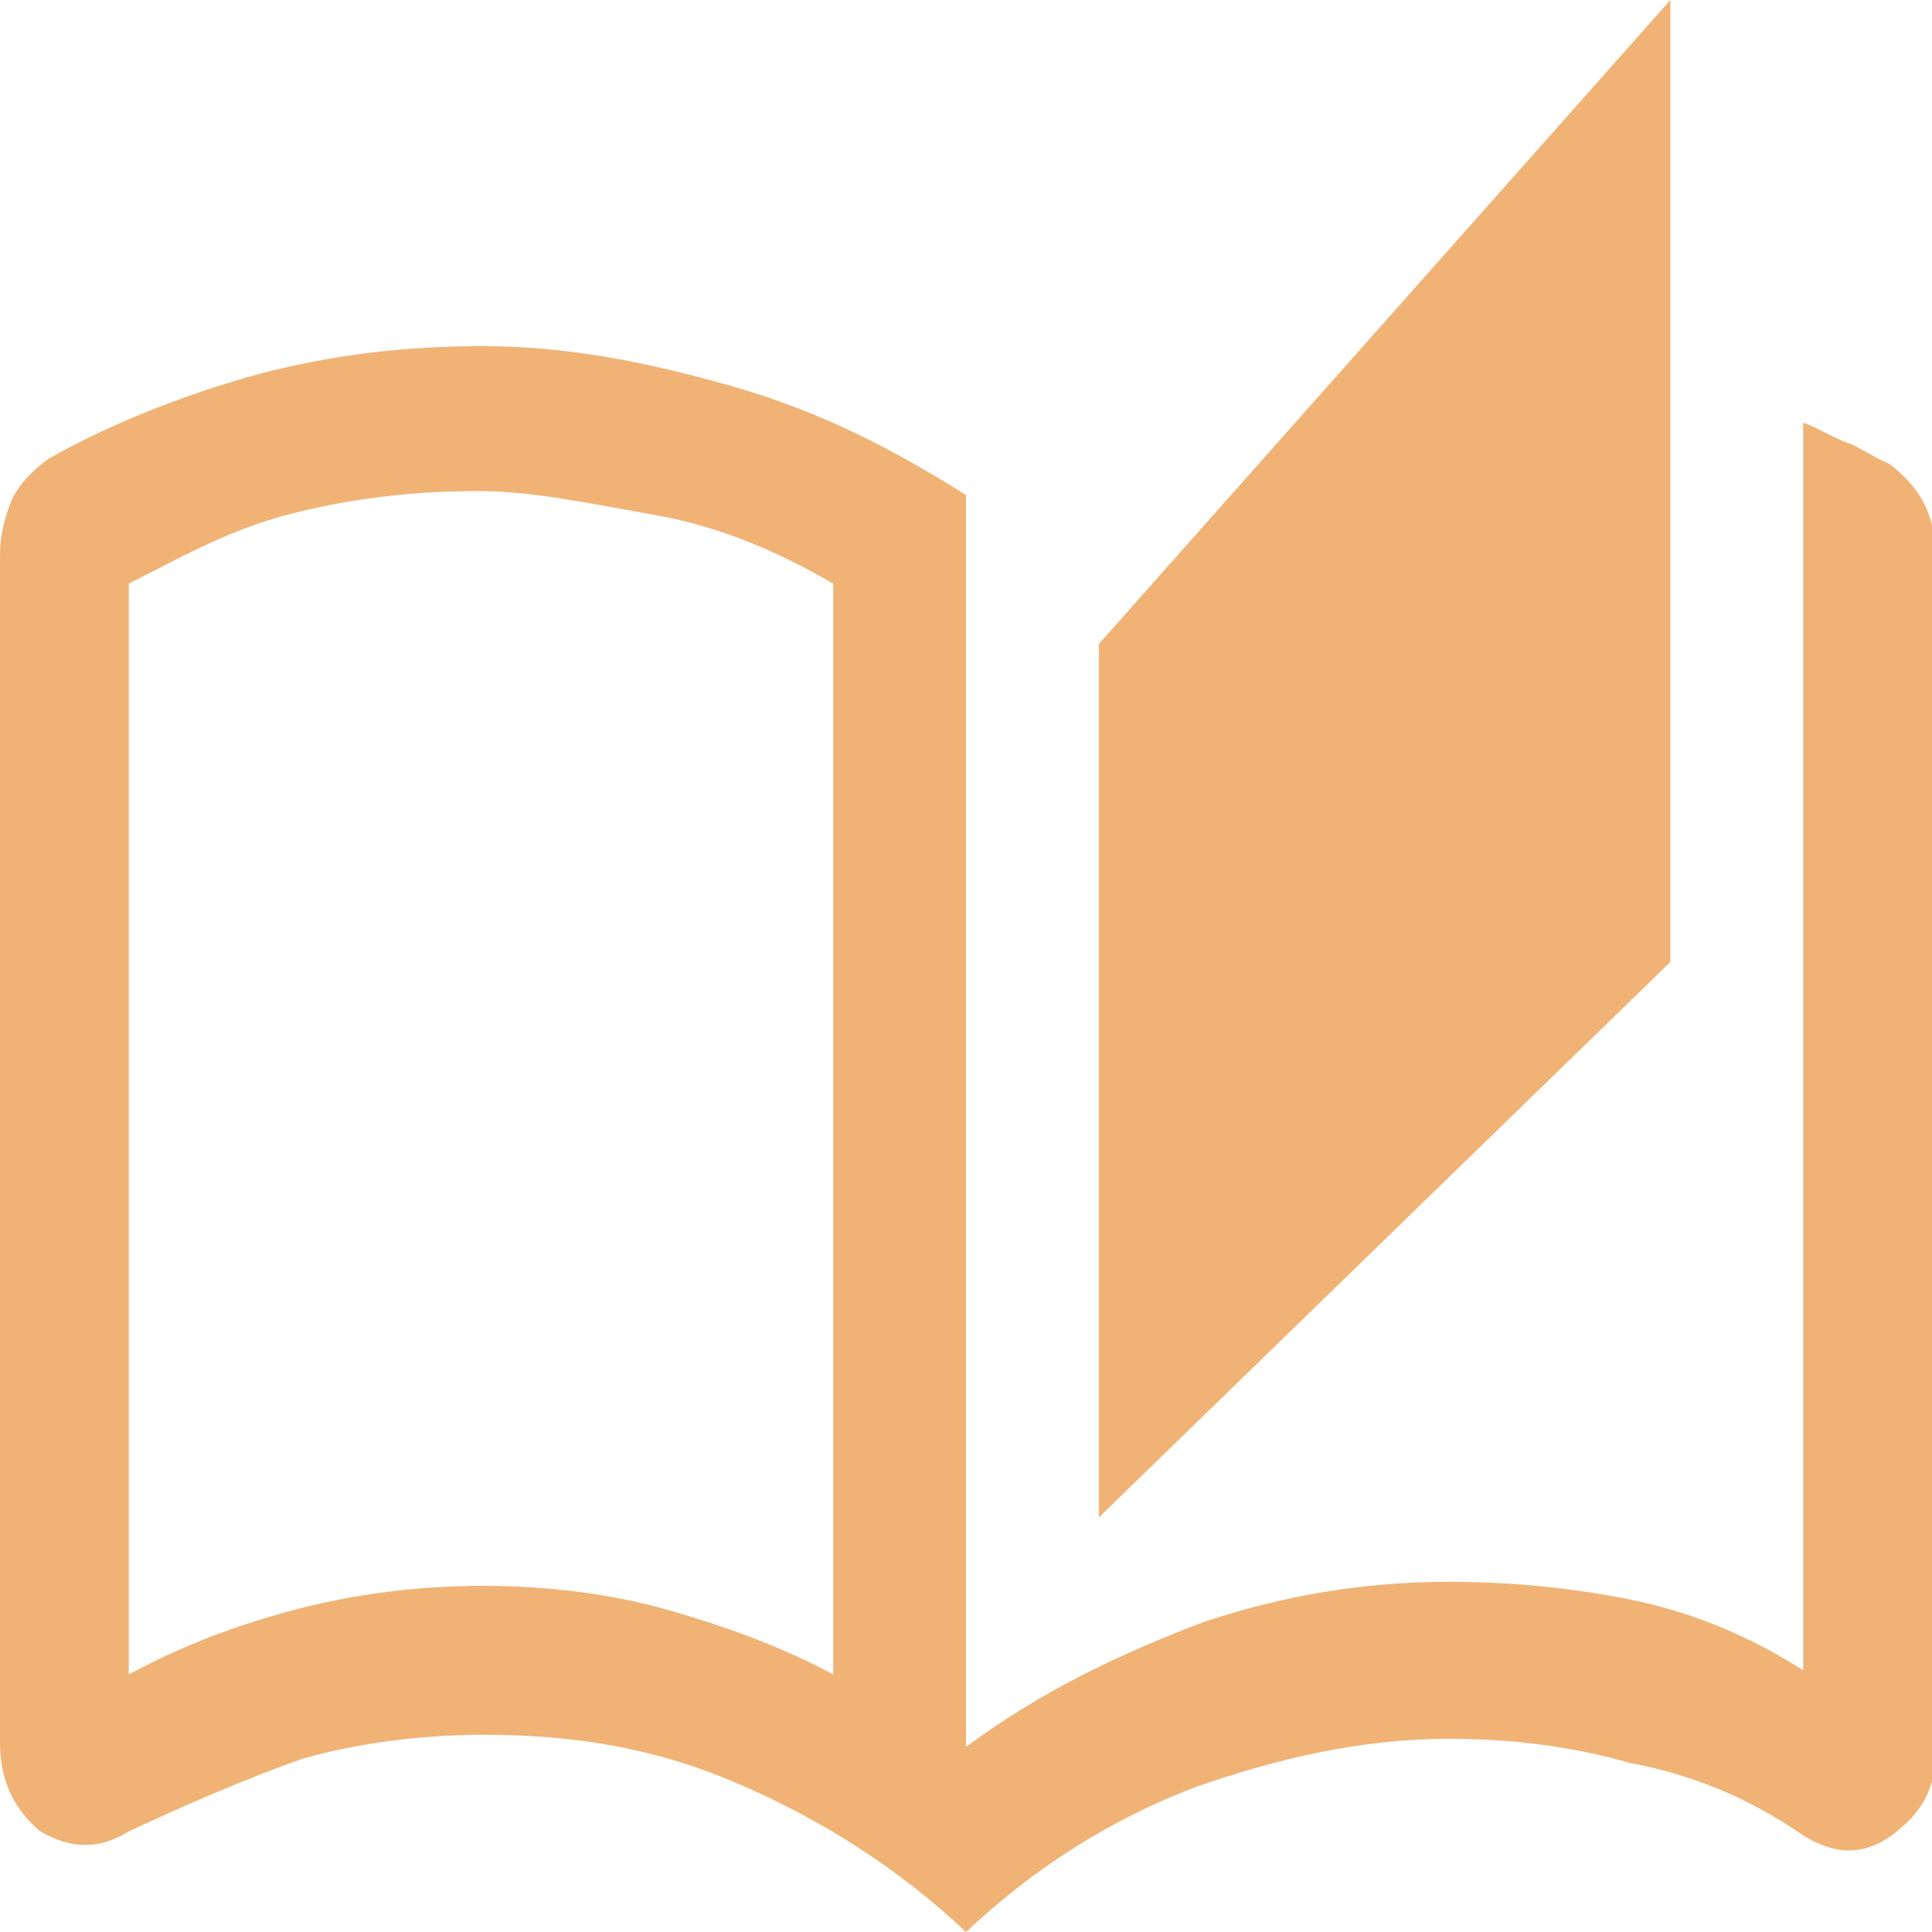
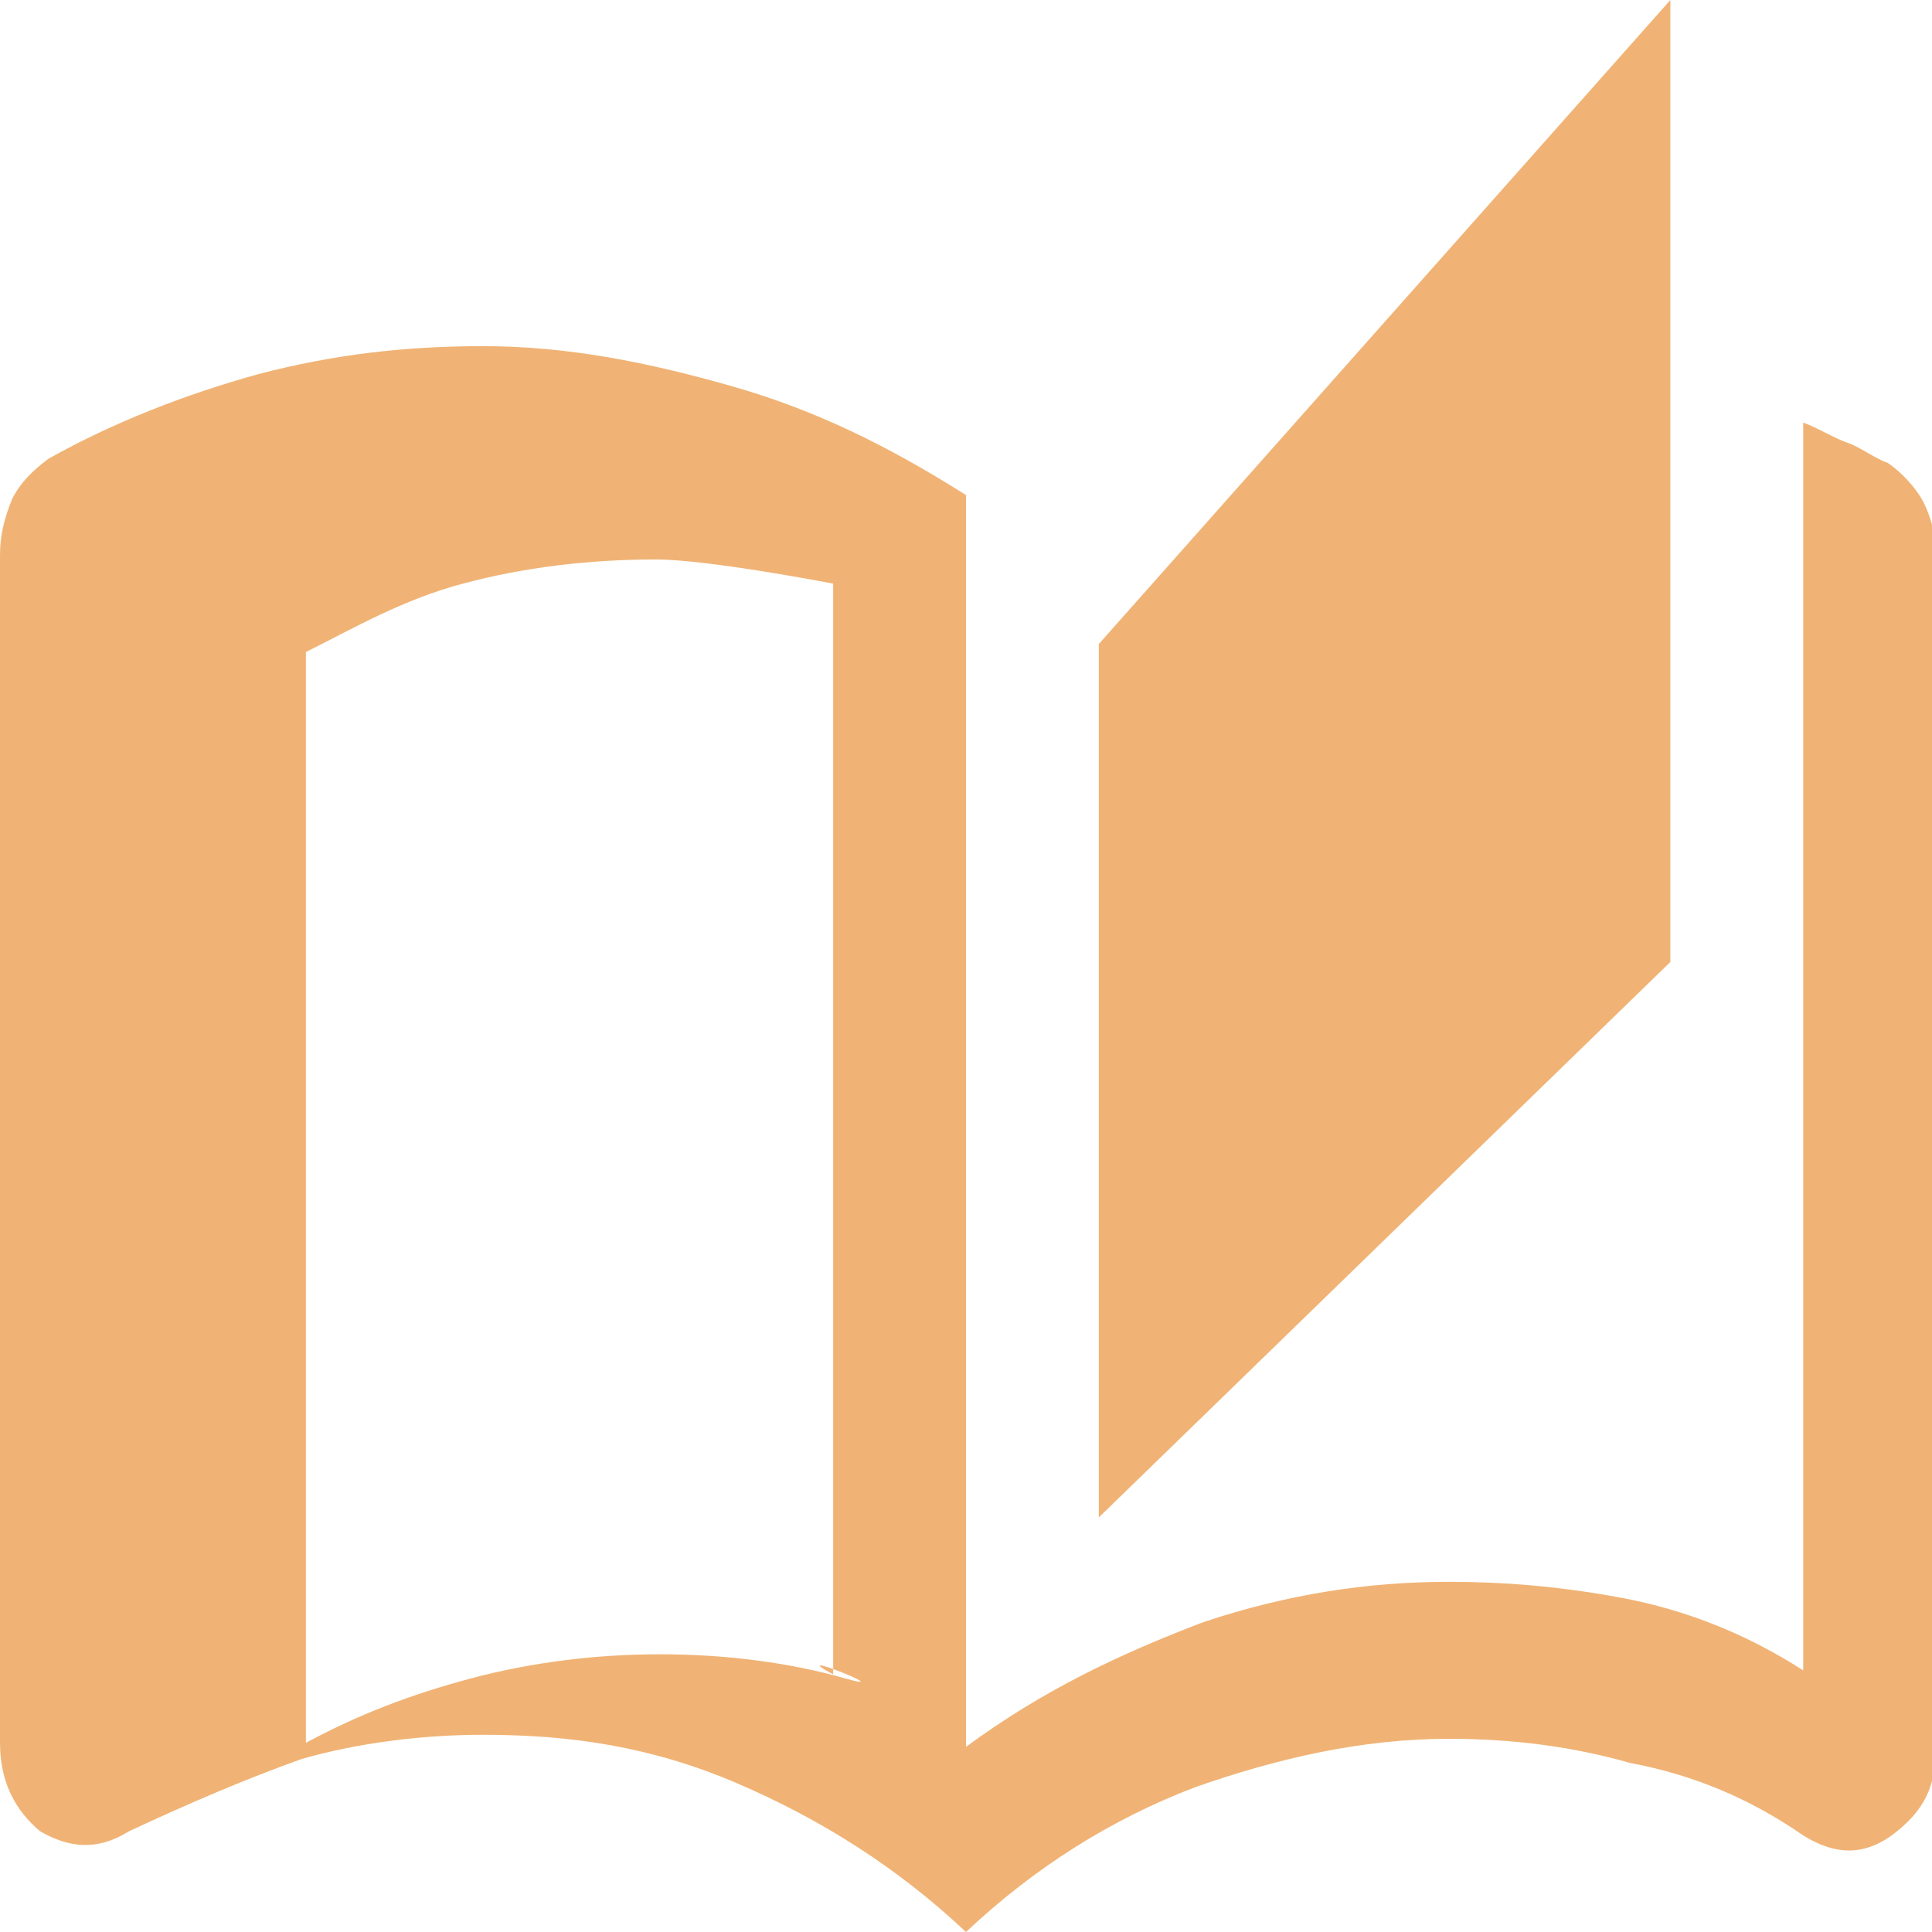
<svg xmlns="http://www.w3.org/2000/svg" version="1.1" id="Layer_1" x="0px" y="0px" viewBox="0 0 48 48" style="enable-background:new 0 0 48 48;" xml:space="preserve">
  <style type="text/css">
	.st0{fill:#F0B375;}
</style>
-   <path class="st0" d="M24,48c-1.7-1.6-3.6-2.8-5.7-3.7c-2.1-0.9-4.1-1.2-6.3-1.2c-1.5,0-3.1,0.2-4.5,0.6c-1.4,0.5-2.8,1.1-4.3,1.8  c-0.8,0.5-1.5,0.4-2.2,0C0.4,45,0,44.3,0,43.3V13.8c0-0.5,0.1-0.9,0.3-1.4c0.2-0.4,0.5-0.7,0.9-1c1.6-0.9,3.4-1.6,5.2-2.1  c1.9-0.5,3.7-0.7,5.6-0.7c2.1,0,4.1,0.4,6.2,1c2.1,0.6,3.9,1.5,5.8,2.7v31.1c1.9-1.4,3.8-2.3,5.9-3.1c2.1-0.7,4.1-1,6.1-1  c1.3,0,2.7,0.1,4.3,0.4s3.1,0.9,4.5,1.8V10.5c0.3,0.1,0.8,0.4,1.1,0.5c0.3,0.1,0.7,0.4,1,0.5c0.3,0.2,0.7,0.6,0.9,1  c0.2,0.4,0.3,0.9,0.3,1.2v29.7c0,1-0.3,1.6-1.1,2.2c-0.7,0.5-1.4,0.5-2.2,0c-1.3-0.9-2.7-1.5-4.3-1.8c-1.4-0.4-2.9-0.6-4.5-0.6  c-2.2,0-4.3,0.5-6.3,1.2C27.6,45.2,25.7,46.4,24,48z M27.3,37.7V16L41.5,0v23.9L27.3,37.7z M20.7,41.6V14.5  c-1.2-0.7-2.7-1.4-4.4-1.7s-3.1-0.6-4.4-0.6c-1.7,0-3.3,0.2-4.8,0.6c-1.5,0.4-2.7,1.1-3.9,1.7v27.1c1.3-0.7,2.6-1.2,4.1-1.6  s3.1-0.6,4.7-0.6s3.2,0.2,4.6,0.6S19.4,40.9,20.7,41.6z M20.7,41.6V14.5V41.6z" />
+   <path class="st0" d="M24,48c-1.7-1.6-3.6-2.8-5.7-3.7c-2.1-0.9-4.1-1.2-6.3-1.2c-1.5,0-3.1,0.2-4.5,0.6c-1.4,0.5-2.8,1.1-4.3,1.8  c-0.8,0.5-1.5,0.4-2.2,0C0.4,45,0,44.3,0,43.3V13.8c0-0.5,0.1-0.9,0.3-1.4c0.2-0.4,0.5-0.7,0.9-1c1.6-0.9,3.4-1.6,5.2-2.1  c1.9-0.5,3.7-0.7,5.6-0.7c2.1,0,4.1,0.4,6.2,1c2.1,0.6,3.9,1.5,5.8,2.7v31.1c1.9-1.4,3.8-2.3,5.9-3.1c2.1-0.7,4.1-1,6.1-1  c1.3,0,2.7,0.1,4.3,0.4s3.1,0.9,4.5,1.8V10.5c0.3,0.1,0.8,0.4,1.1,0.5c0.3,0.1,0.7,0.4,1,0.5c0.3,0.2,0.7,0.6,0.9,1  c0.2,0.4,0.3,0.9,0.3,1.2v29.7c0,1-0.3,1.6-1.1,2.2c-0.7,0.5-1.4,0.5-2.2,0c-1.3-0.9-2.7-1.5-4.3-1.8c-1.4-0.4-2.9-0.6-4.5-0.6  c-2.2,0-4.3,0.5-6.3,1.2C27.6,45.2,25.7,46.4,24,48z M27.3,37.7V16L41.5,0v23.9L27.3,37.7z M20.7,41.6V14.5  s-3.1-0.6-4.4-0.6c-1.7,0-3.3,0.2-4.8,0.6c-1.5,0.4-2.7,1.1-3.9,1.7v27.1c1.3-0.7,2.6-1.2,4.1-1.6  s3.1-0.6,4.7-0.6s3.2,0.2,4.6,0.6S19.4,40.9,20.7,41.6z M20.7,41.6V14.5V41.6z" />
</svg>